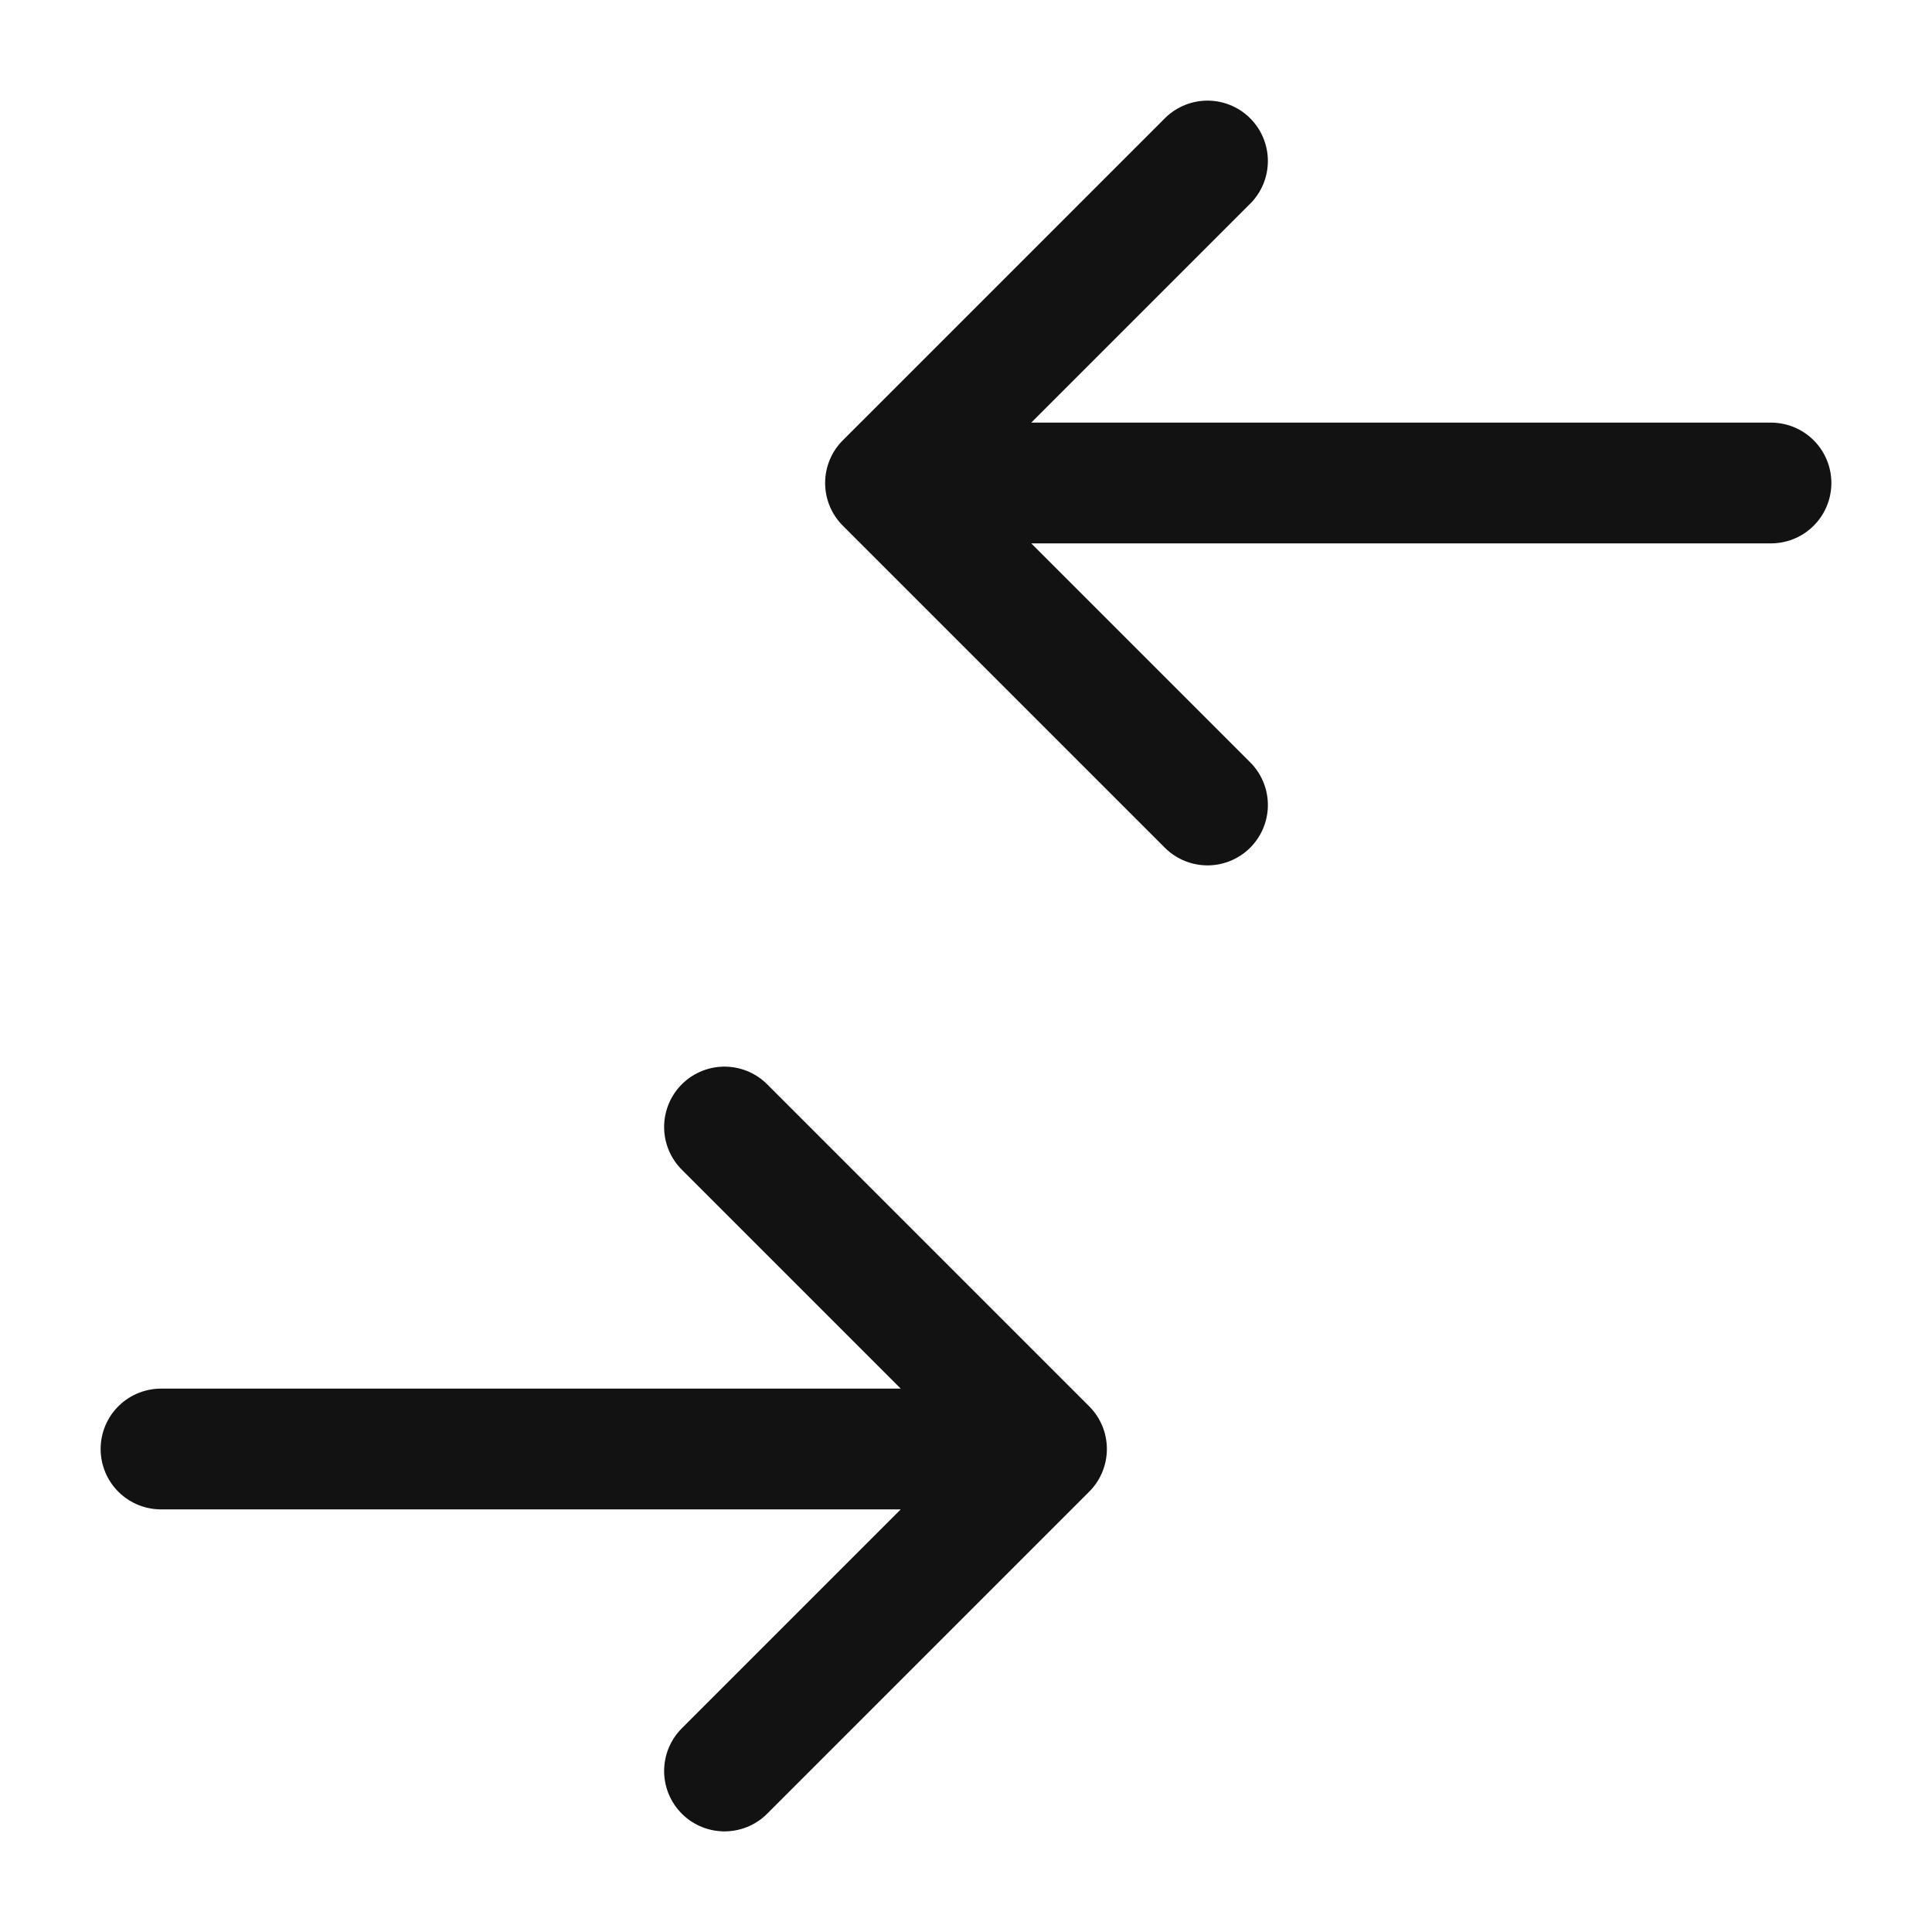
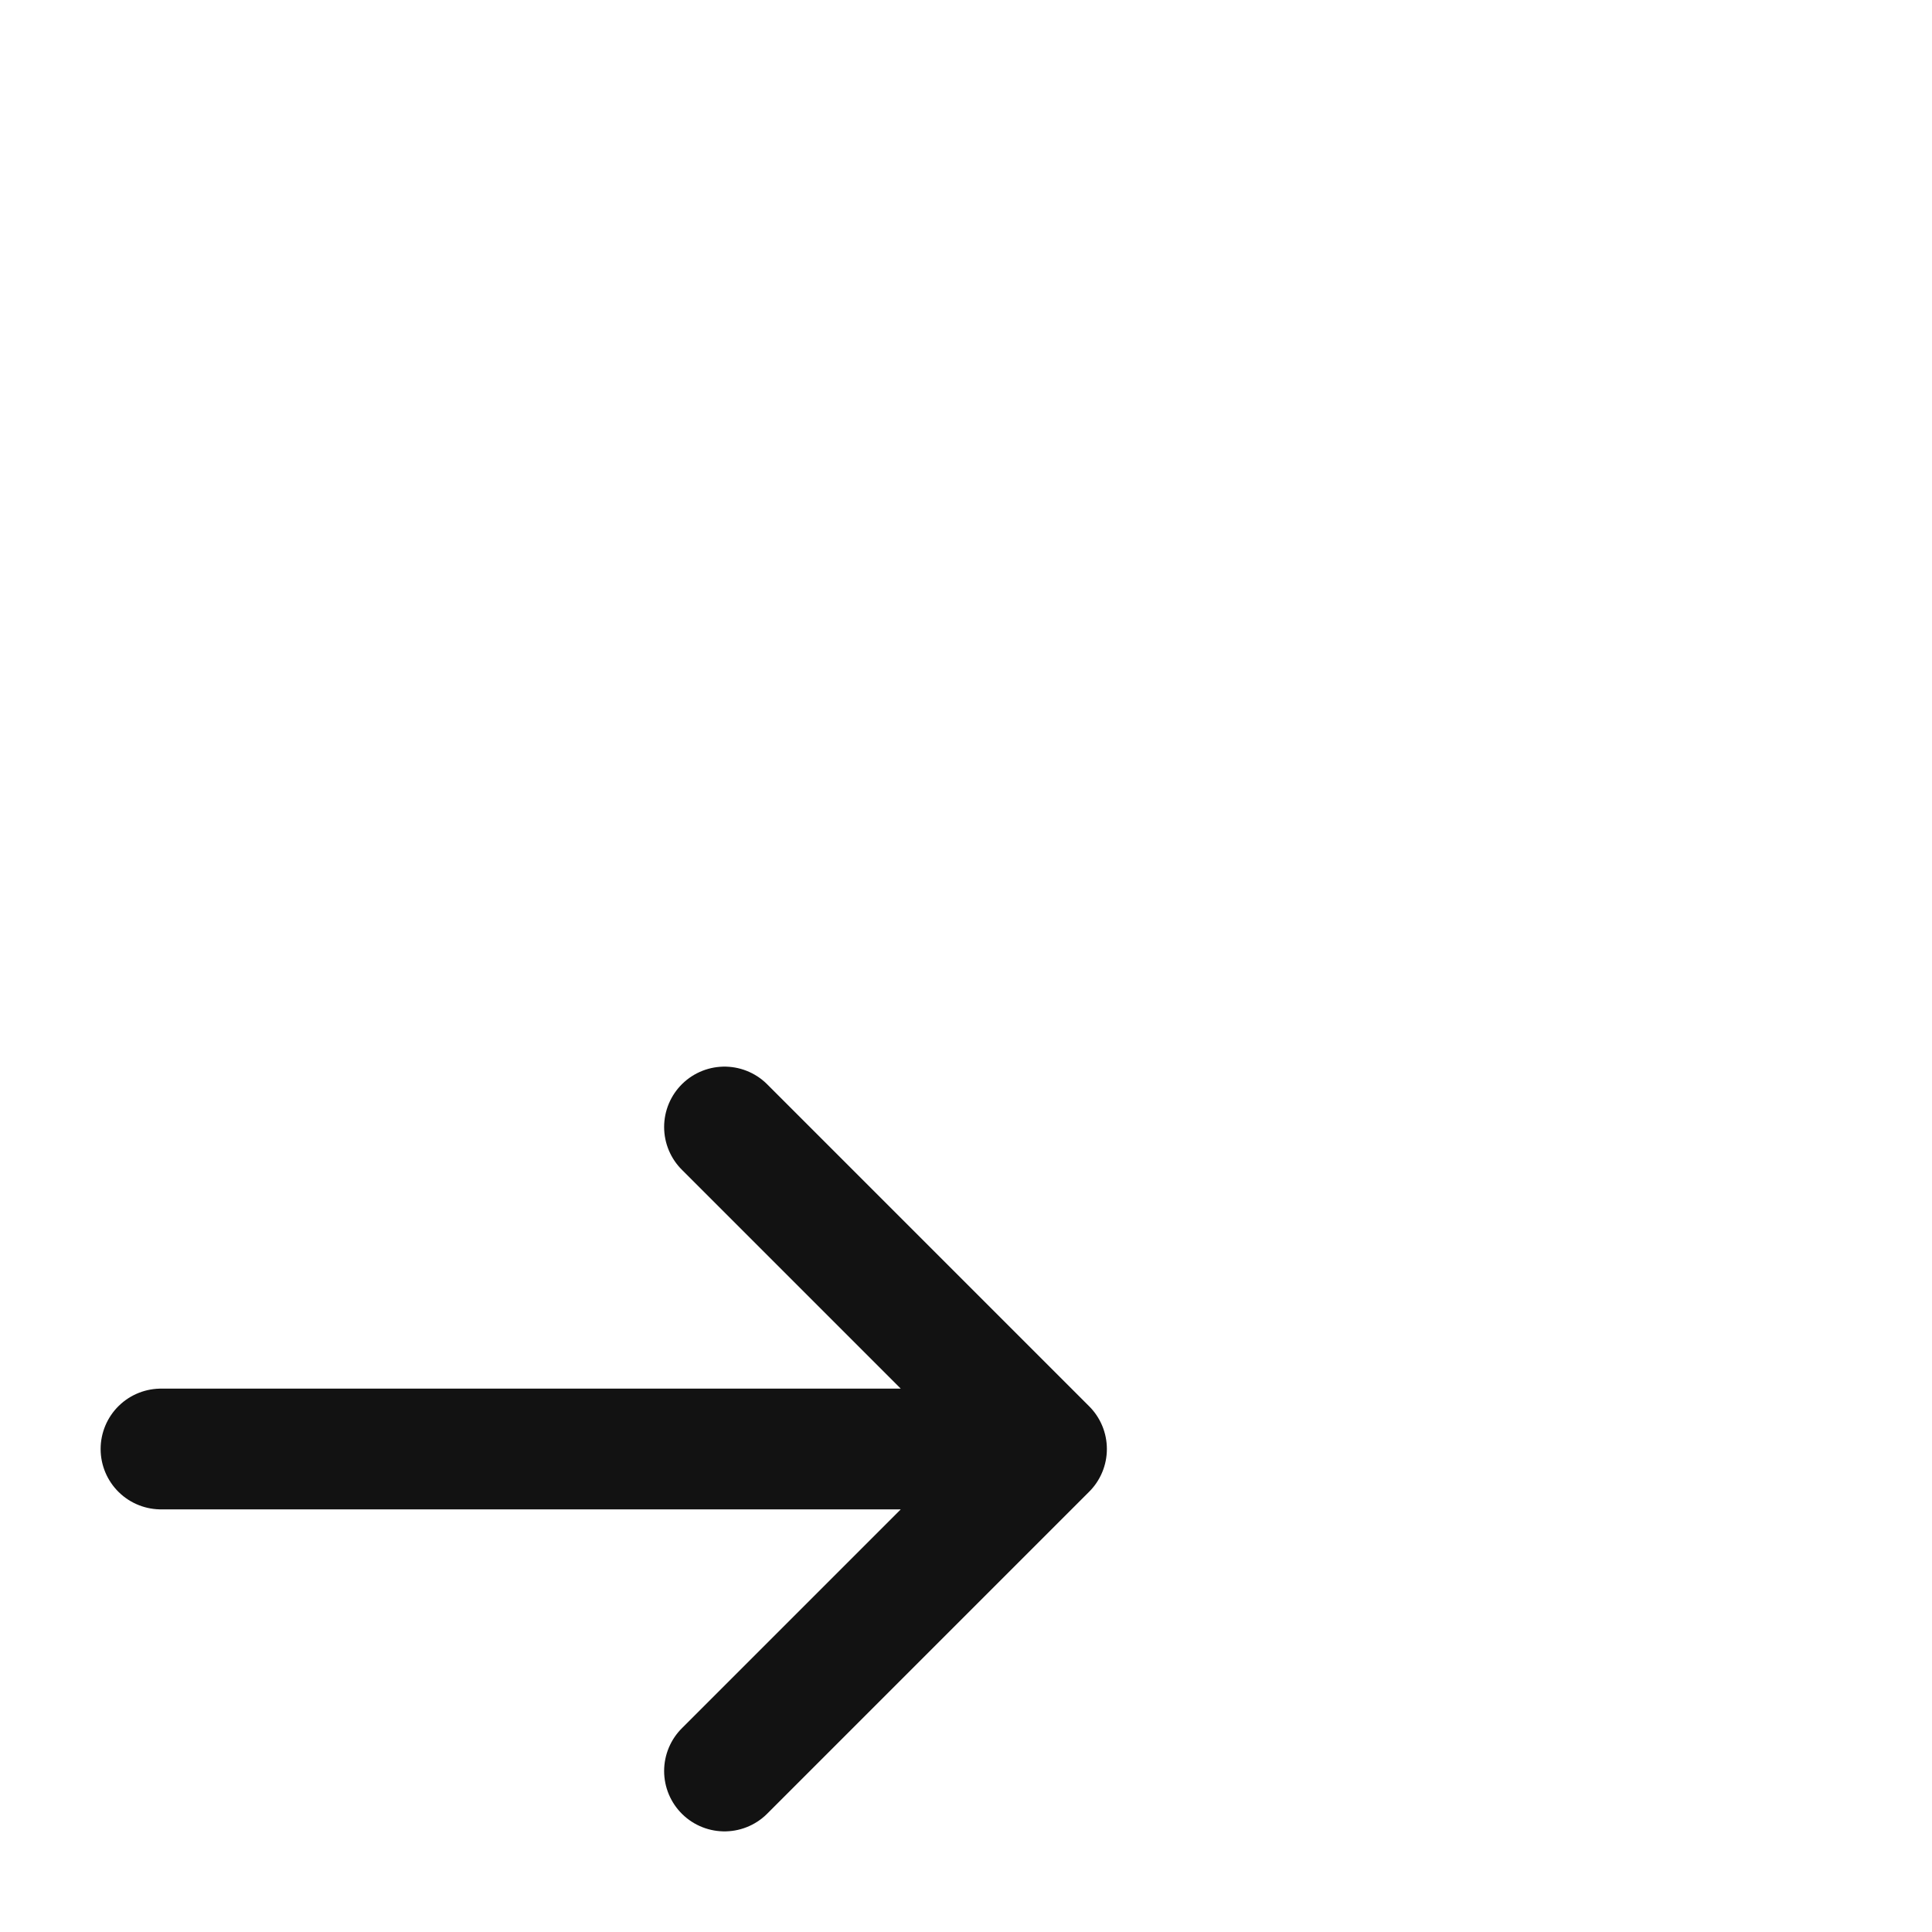
<svg xmlns="http://www.w3.org/2000/svg" width="24" height="24" viewBox="0 0 24 24" fill="none">
  <g id="icon-header">
-     <path id="Vector 2" d="M15 2L11 6M11 6L15 10M11 6H22" stroke="#121212" stroke-width="1.5" stroke-linecap="round" stroke-linejoin="round" />
    <path id="Vector 3" d="M9 14L13 18M13 18L9 22M13 18H2" stroke="#121212" stroke-width="1.5" stroke-linecap="round" stroke-linejoin="round" />
  </g>
</svg>